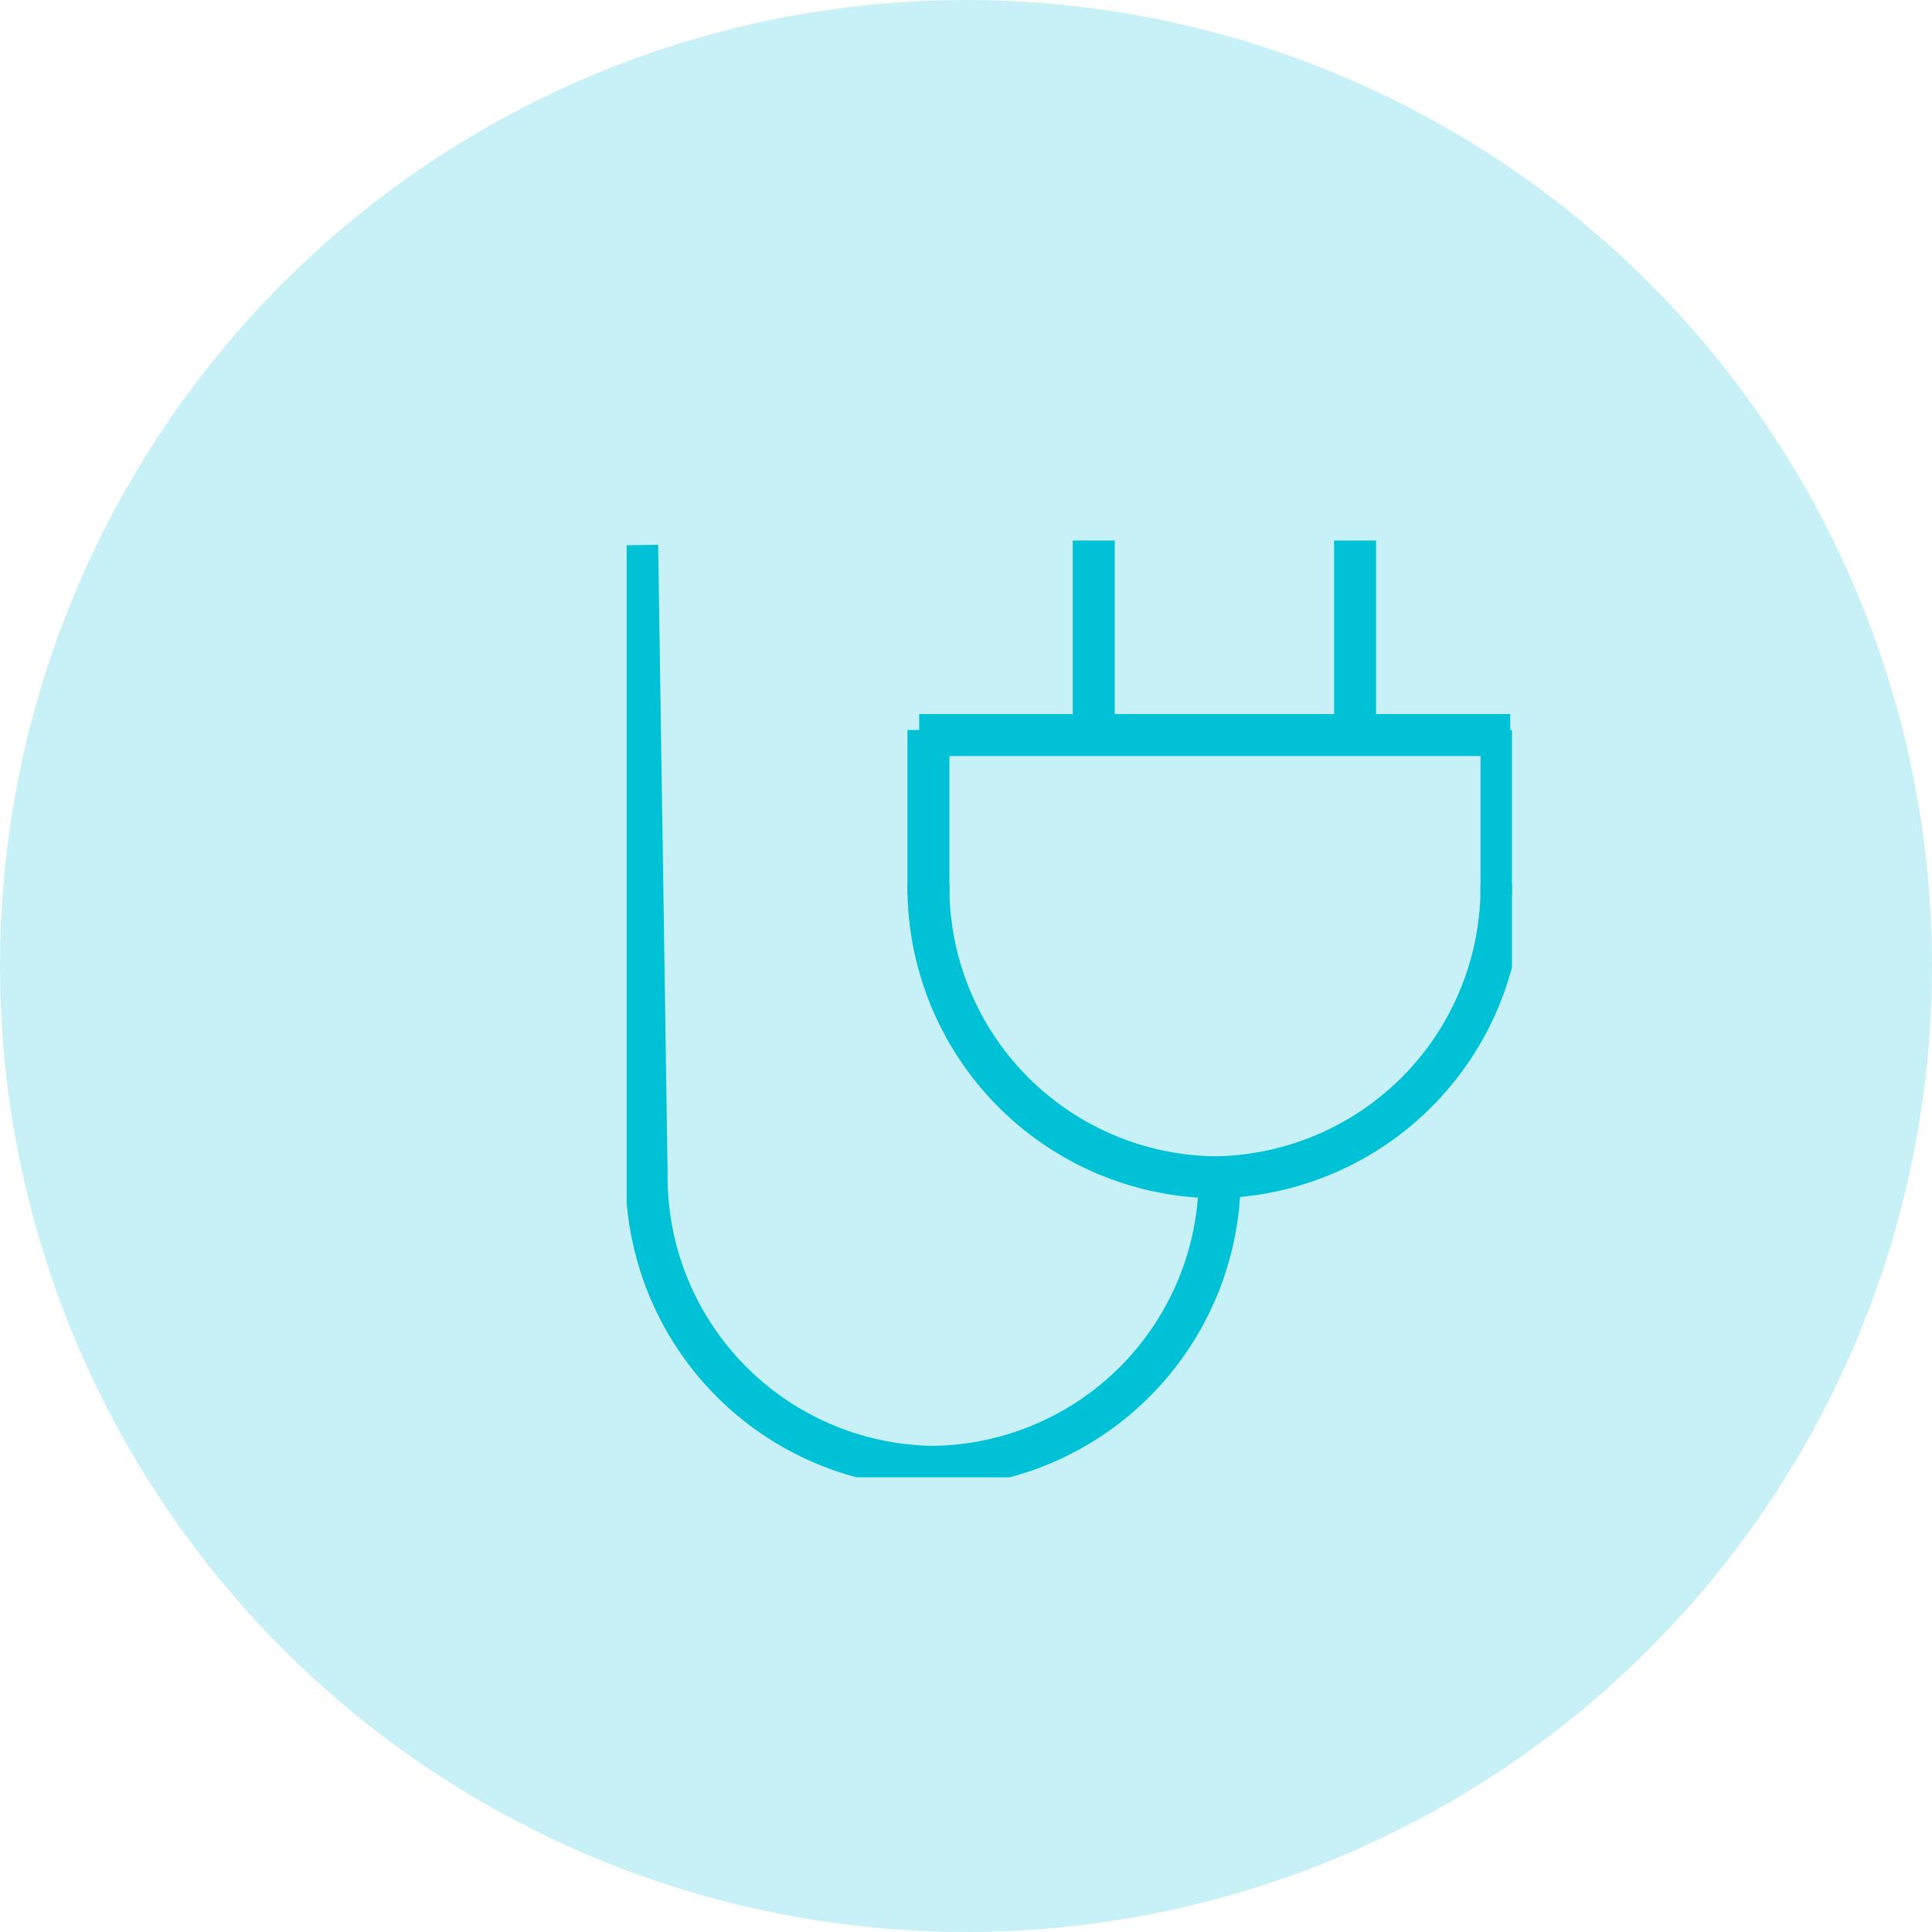
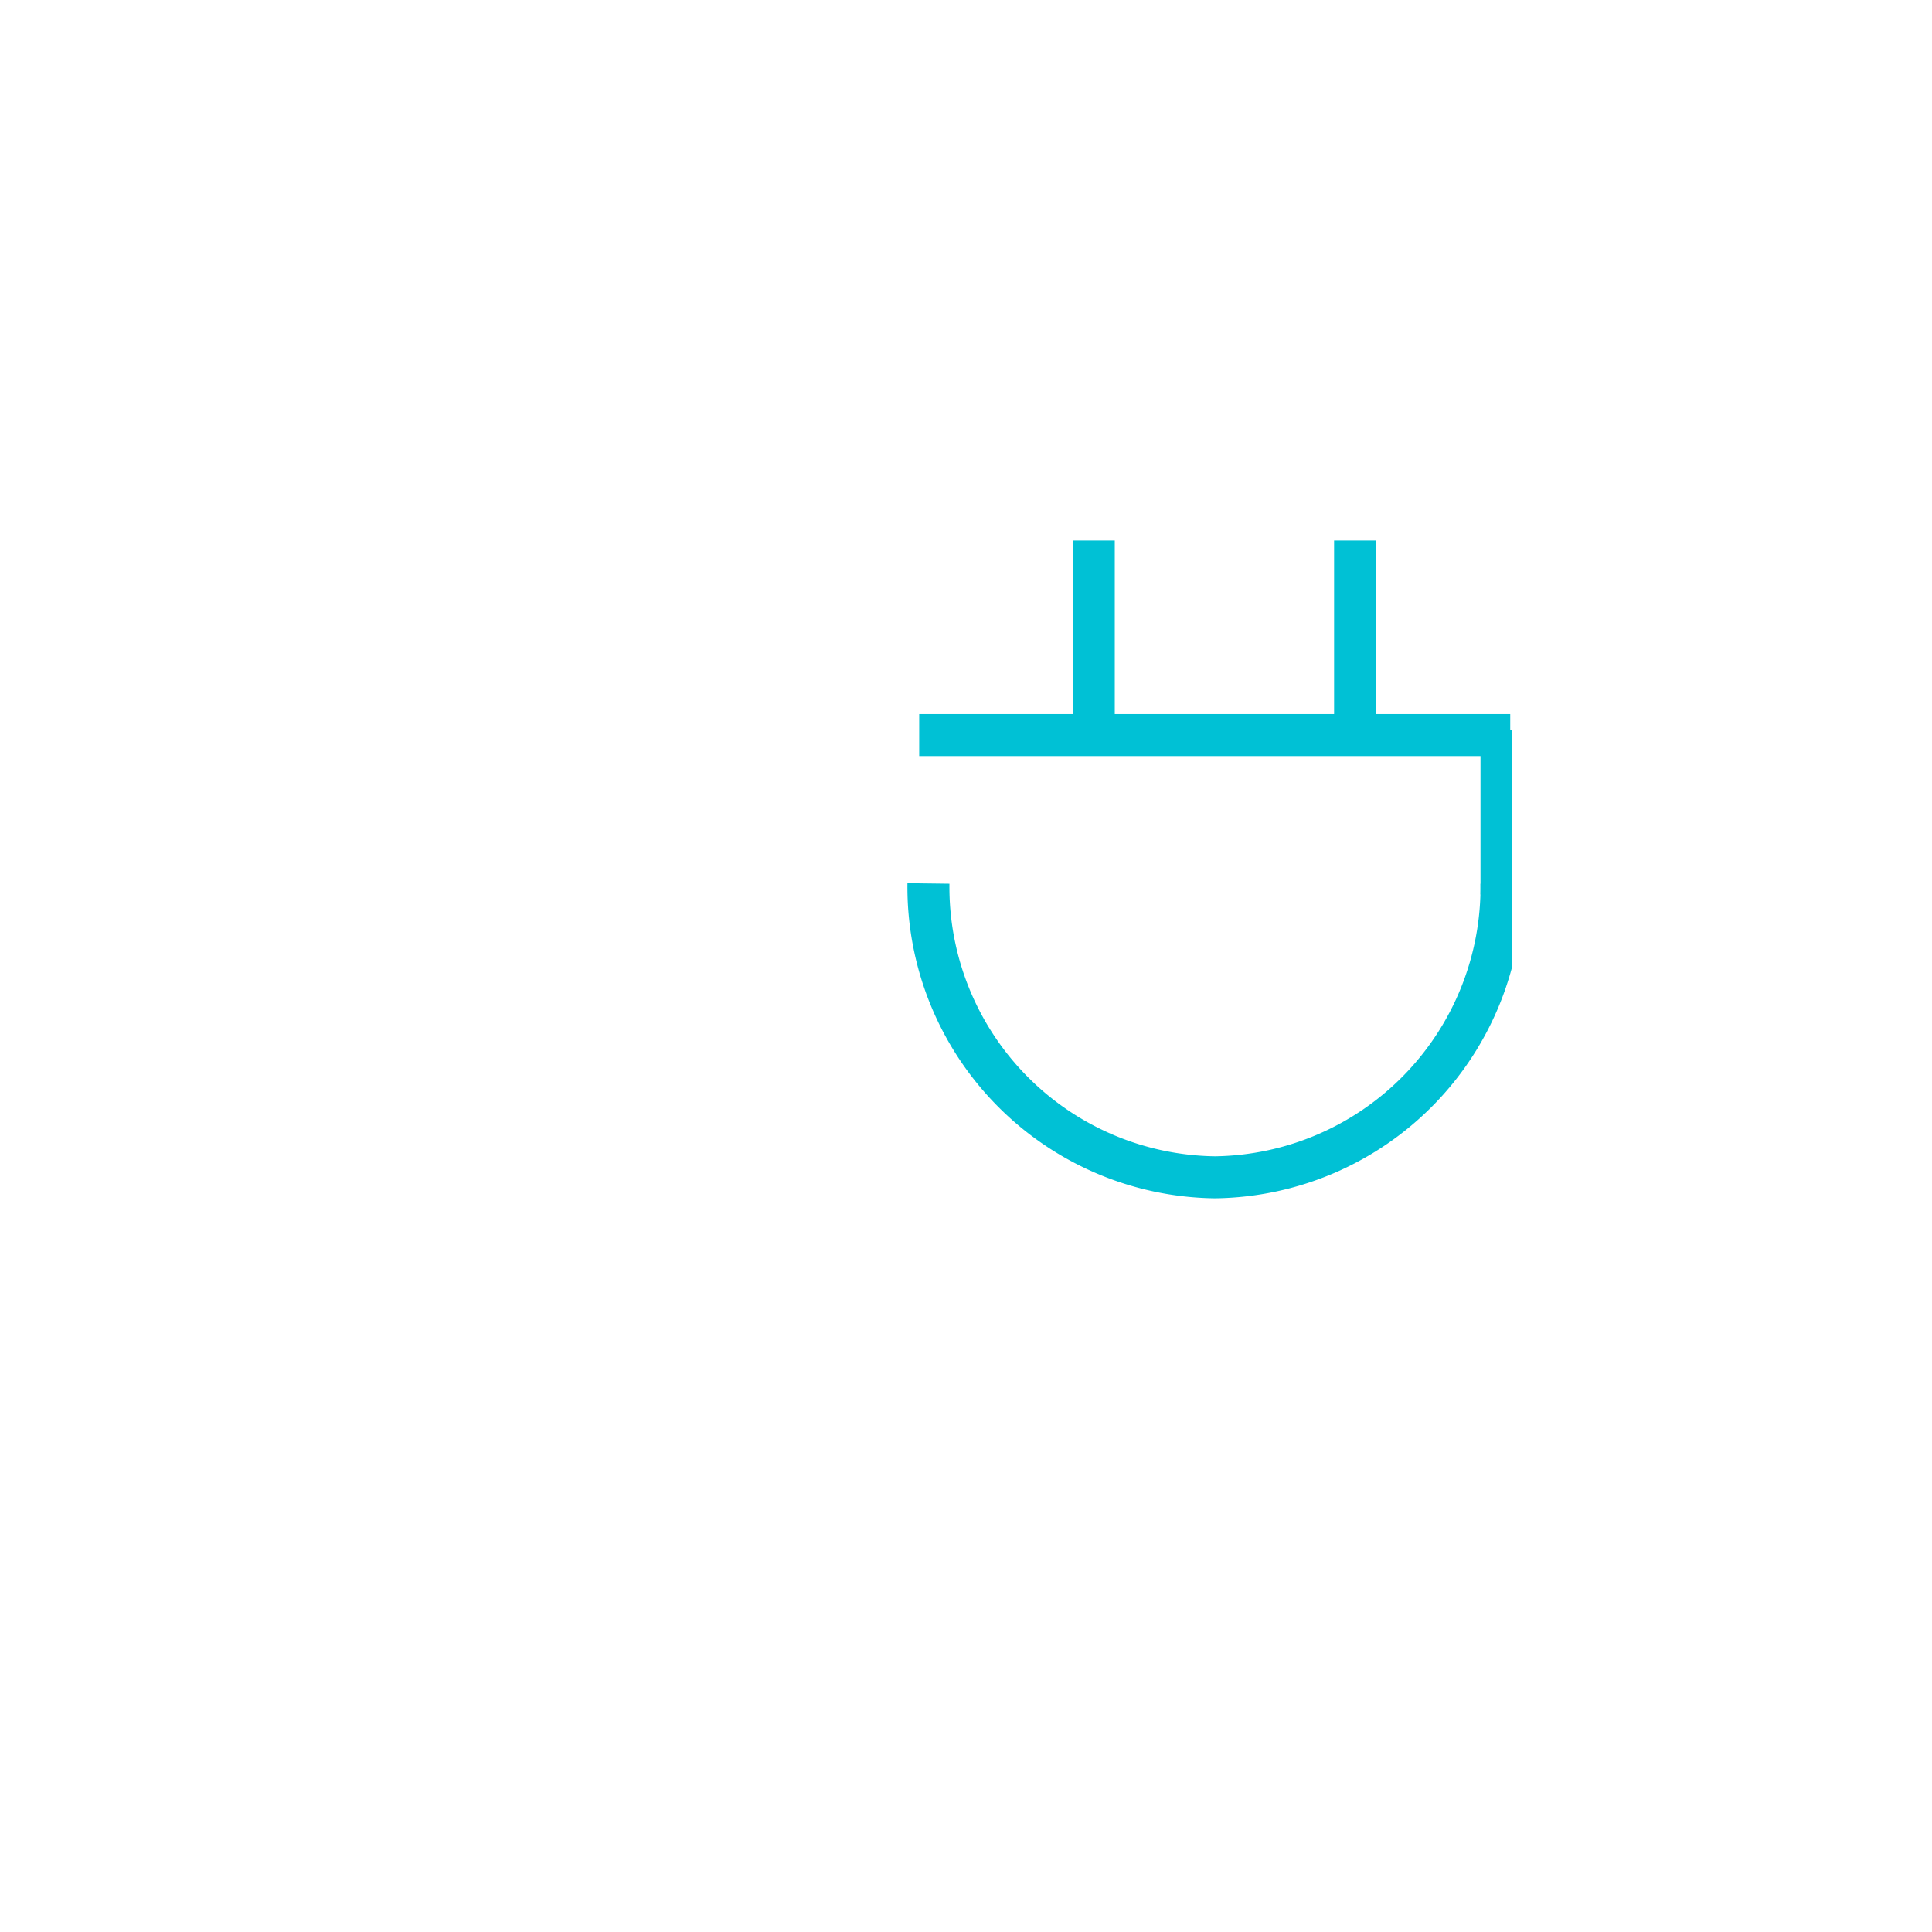
<svg xmlns="http://www.w3.org/2000/svg" width="92" height="92" viewBox="0 0 92 92">
  <defs>
    <clipPath id="clip-path">
      <rect id="Rectangle_9232" data-name="Rectangle 9232" width="42.158" height="44.612" fill="none" stroke="#00c1d5" stroke-width="2" />
    </clipPath>
  </defs>
  <g id="Group_3680" data-name="Group 3680" transform="translate(-1553 -5089)">
-     <circle id="Ellipse_99" data-name="Ellipse 99" cx="46" cy="46" r="46" transform="translate(1553 5089)" fill="#00c1d5" opacity="0.22" />
    <g id="Group_3588" data-name="Group 3588" transform="translate(1582.842 5114.738)">
      <g id="Group_3585" data-name="Group 3585">
        <g id="Group_3584" data-name="Group 3584" clip-path="url(#clip-path)">
          <line id="Line_240" data-name="Line 240" x2="28.145" transform="translate(13.929 9.264)" fill="none" stroke="#00c1d5" stroke-width="2" />
        </g>
      </g>
-       <line id="Line_241" data-name="Line 241" y1="7.831" transform="translate(14.369 9.023)" fill="none" stroke="#00c1d5" stroke-width="2" />
      <g id="Group_3587" data-name="Group 3587">
        <g id="Group_3586" data-name="Group 3586" clip-path="url(#clip-path)">
          <line id="Line_242" data-name="Line 242" y1="7.831" transform="translate(41.658 9.023)" fill="none" stroke="#00c1d5" stroke-width="2" />
          <line id="Line_243" data-name="Line 243" y1="9.023" transform="translate(22.242 0)" fill="none" stroke="#00c1d5" stroke-width="2" />
          <line id="Line_244" data-name="Line 244" y1="9.023" transform="translate(34.686 0)" fill="none" stroke="#00c1d5" stroke-width="2" />
-           <path id="Path_416" data-name="Path 416" d="M.5.22l.449,29.9A13.822,13.822,0,0,0,14.593,44.112,13.822,13.822,0,0,0,28.238,30.119" fill="none" stroke="#00c1d5" stroke-width="2" />
          <path id="Path_417" data-name="Path 417" d="M14.369,16.331A13.822,13.822,0,0,0,28.013,30.324,13.822,13.822,0,0,0,41.658,16.331" fill="none" stroke="#00c1d5" stroke-width="2" />
        </g>
      </g>
    </g>
  </g>
</svg>